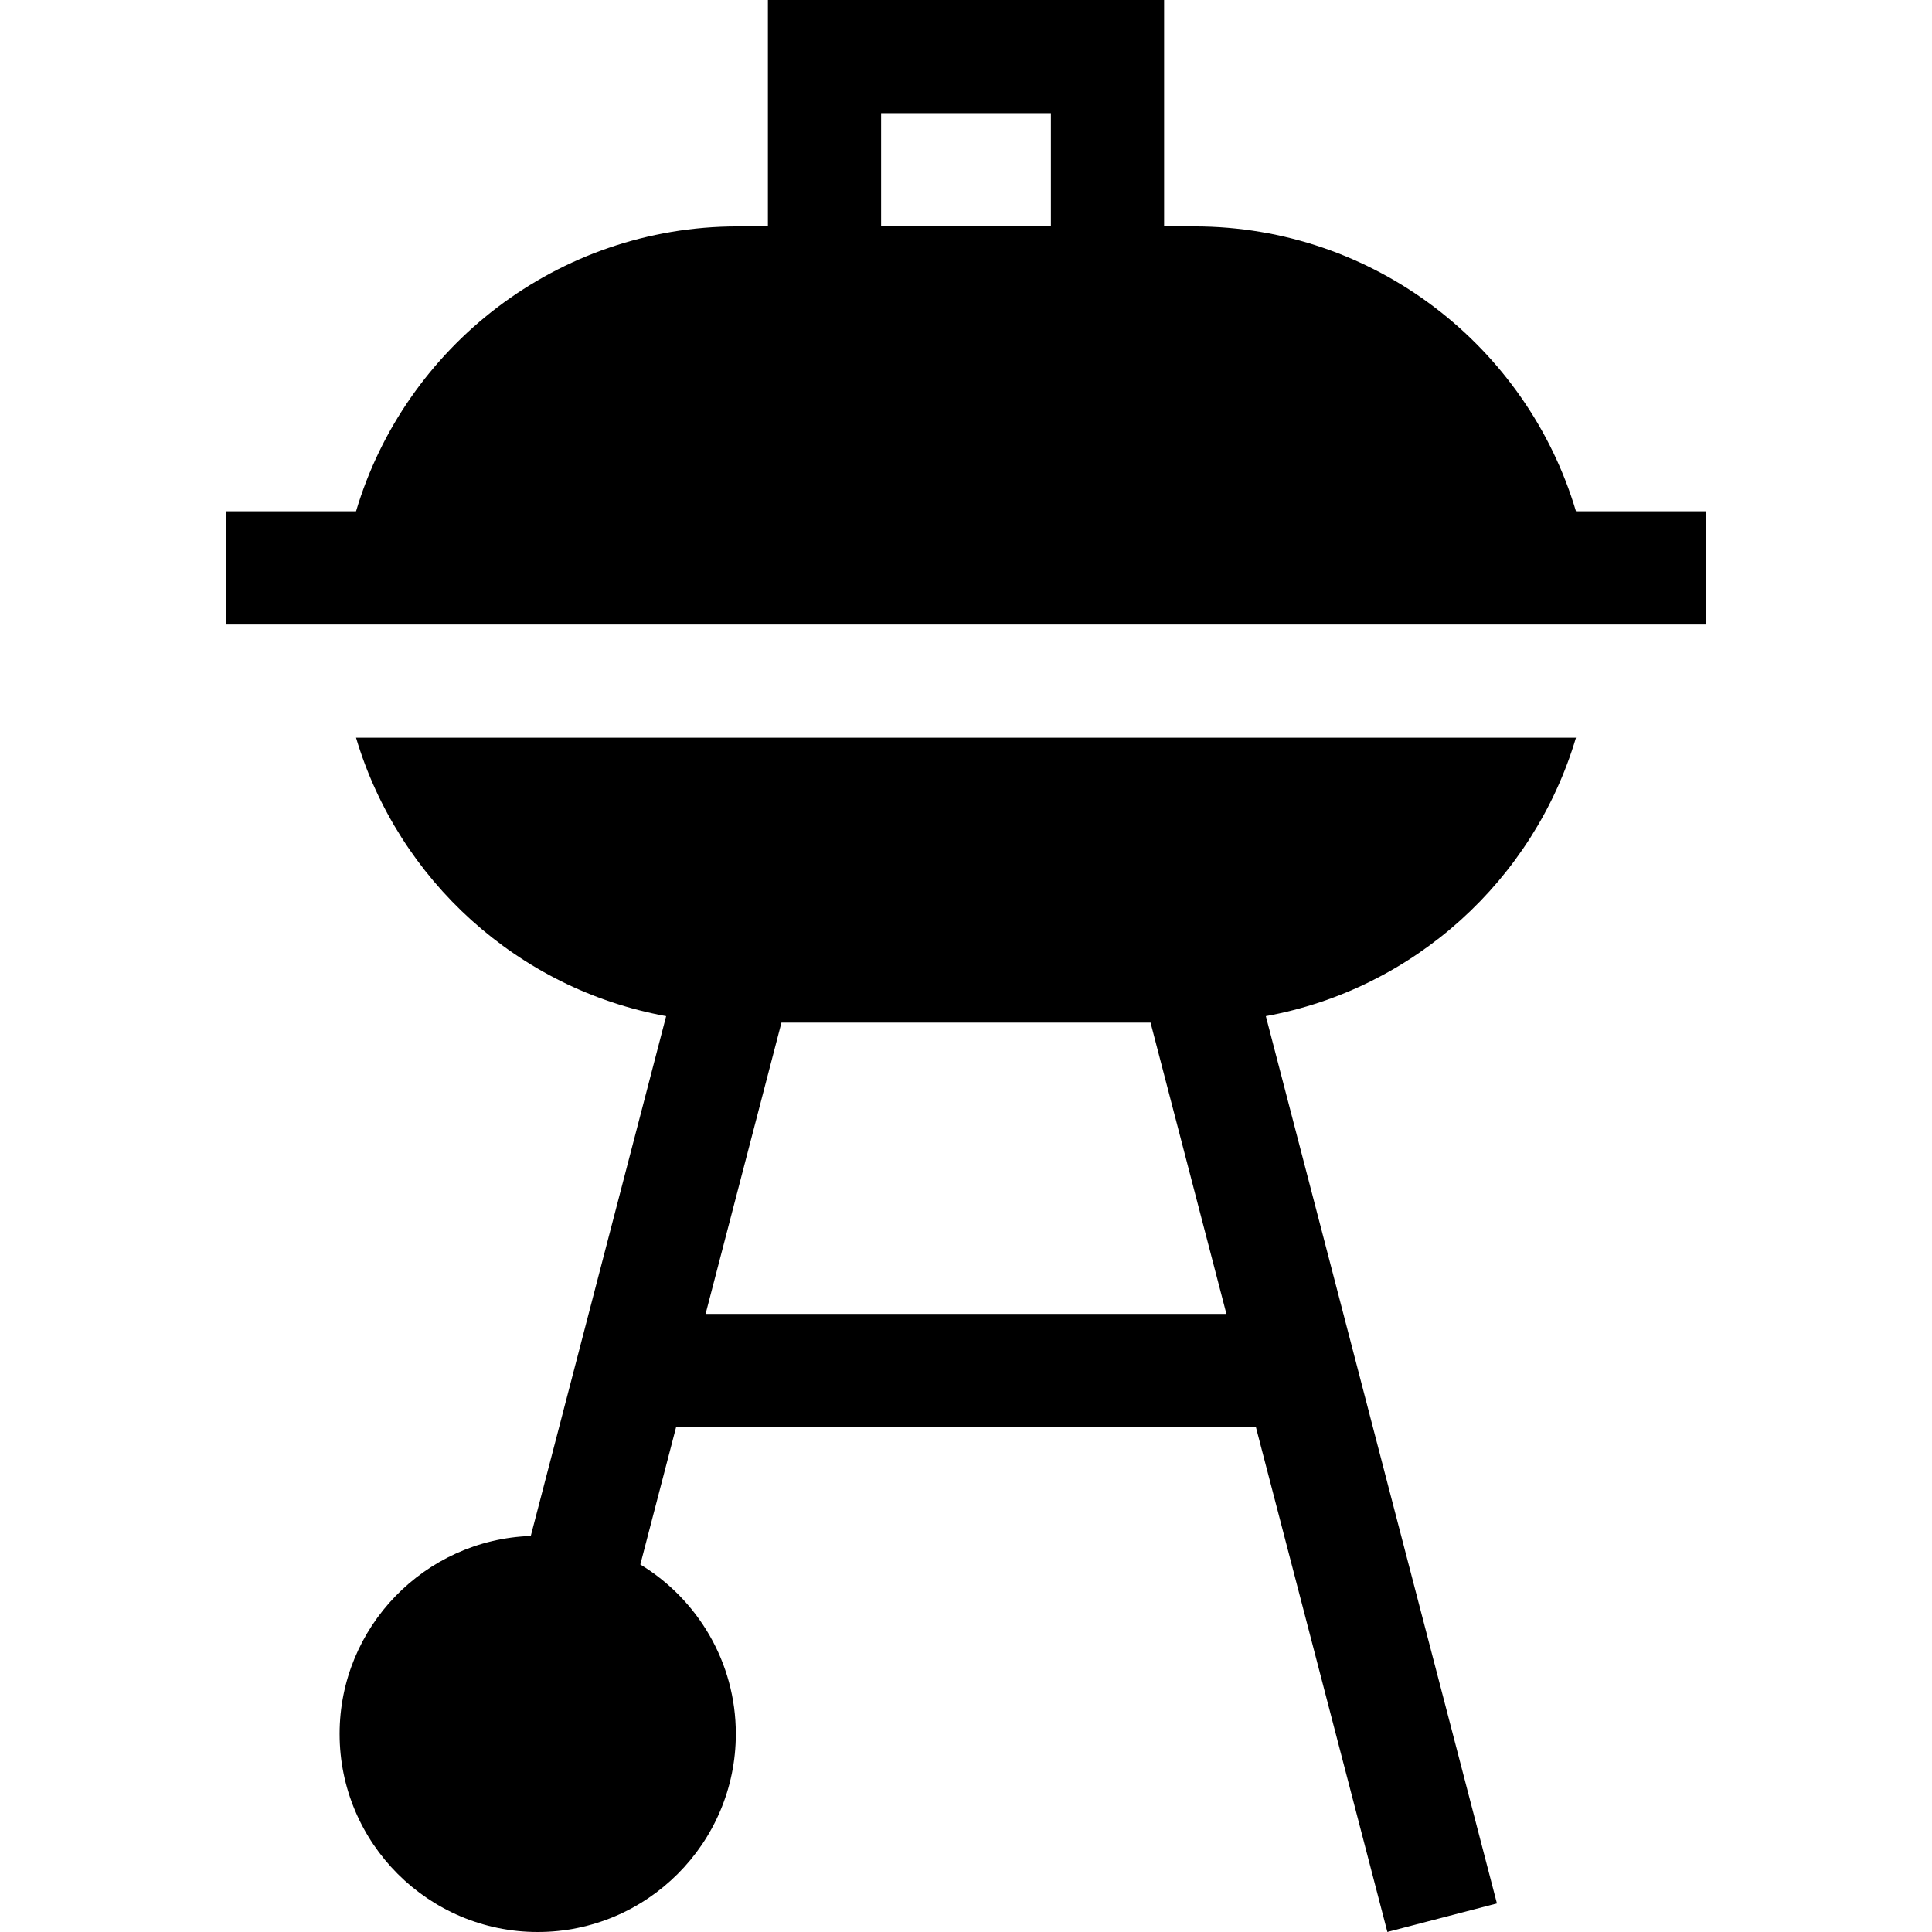
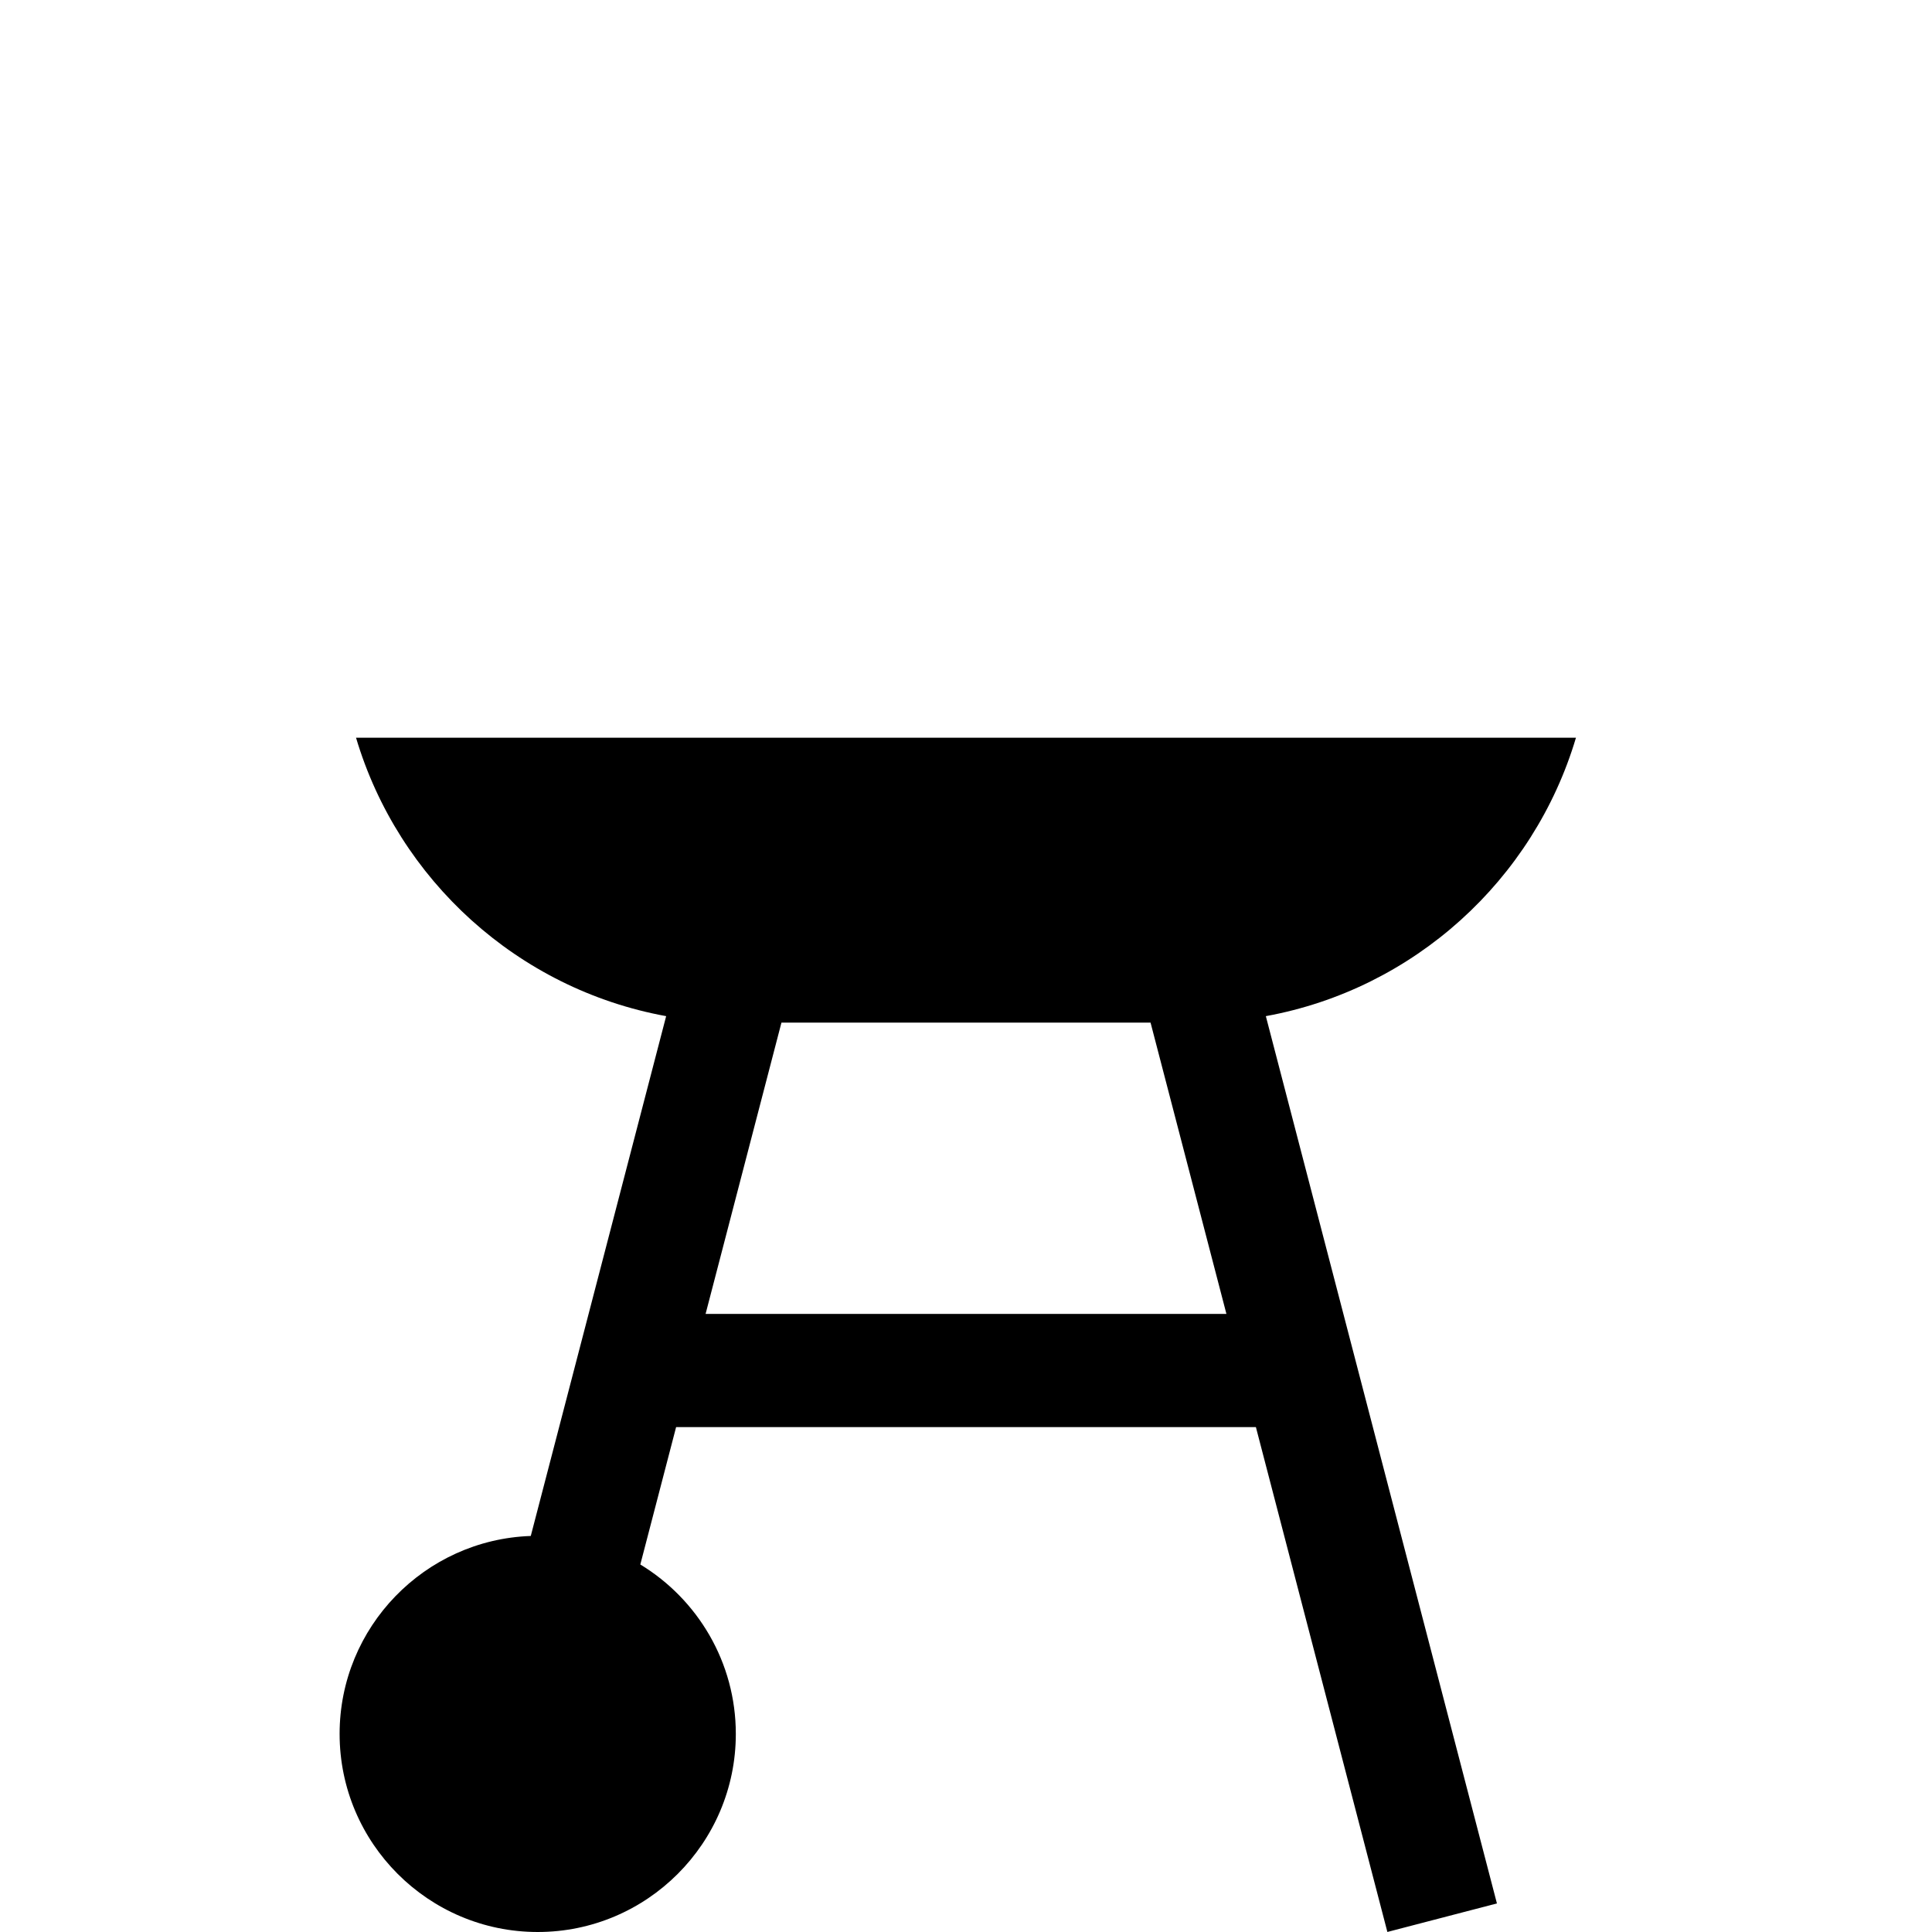
<svg xmlns="http://www.w3.org/2000/svg" id="Capa_1" enable-background="new 0 0 512 512" height="512" viewBox="0 0 512 512" width="512">
  <g>
    <path d="m94.352 195.5c11.2 37.695 42.937 66.637 82.186 73.79l-35.878 137.757c-28.098.974-50.66 24.121-50.66 52.453 0 28.949 23.551 52.5 52.5 52.5s52.5-23.551 52.5-52.5c0-19.002-10.147-35.678-25.307-44.894l9.481-36.402h153.654l34.842 133.786 29.031-7.561-61.24-235.14c39.249-7.152 70.987-36.095 82.186-73.79h-323.295zm92.635 152.704 20.107-77.204h97.813l20.107 77.204z" />
-     <path d="m417.648 135.5c-12.956-43.604-53.394-75.5-101.148-75.5h-8v-60h-105v60h-8c-47.754 0-88.192 31.896-101.148 75.5h-34.352v30h392v-30zm-184.148-105.5h45v30h-45z" />
  </g>
</svg>